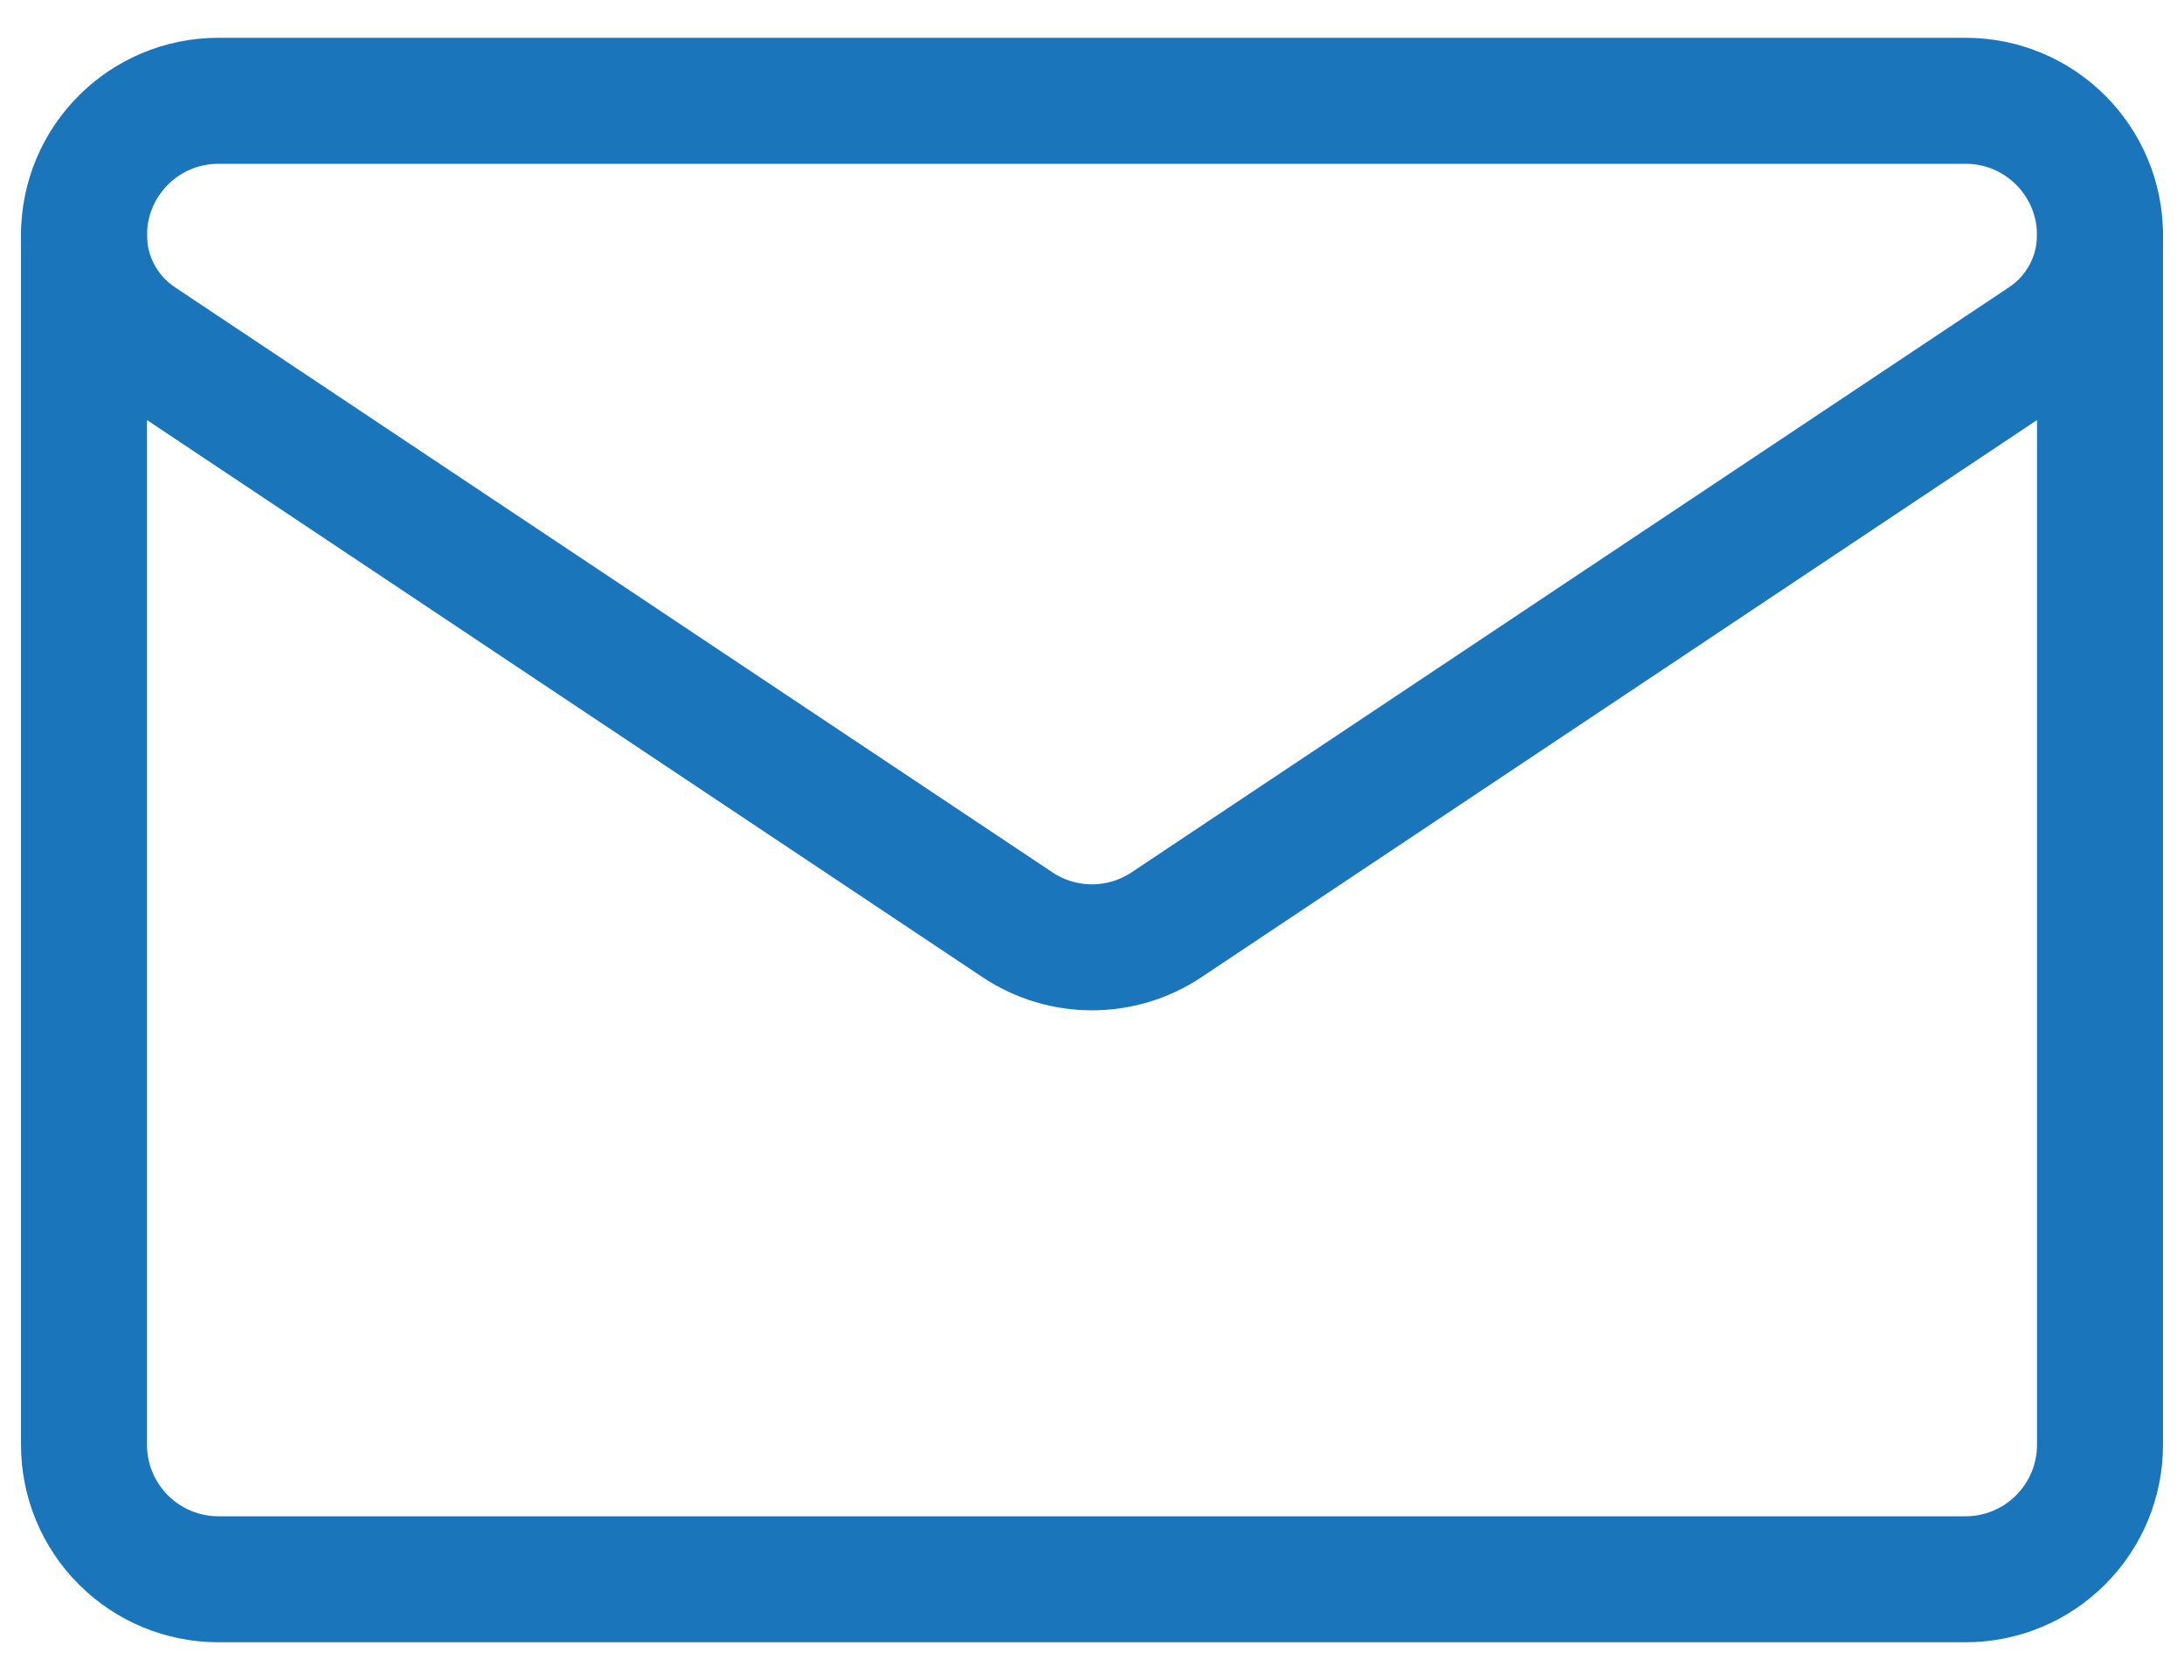
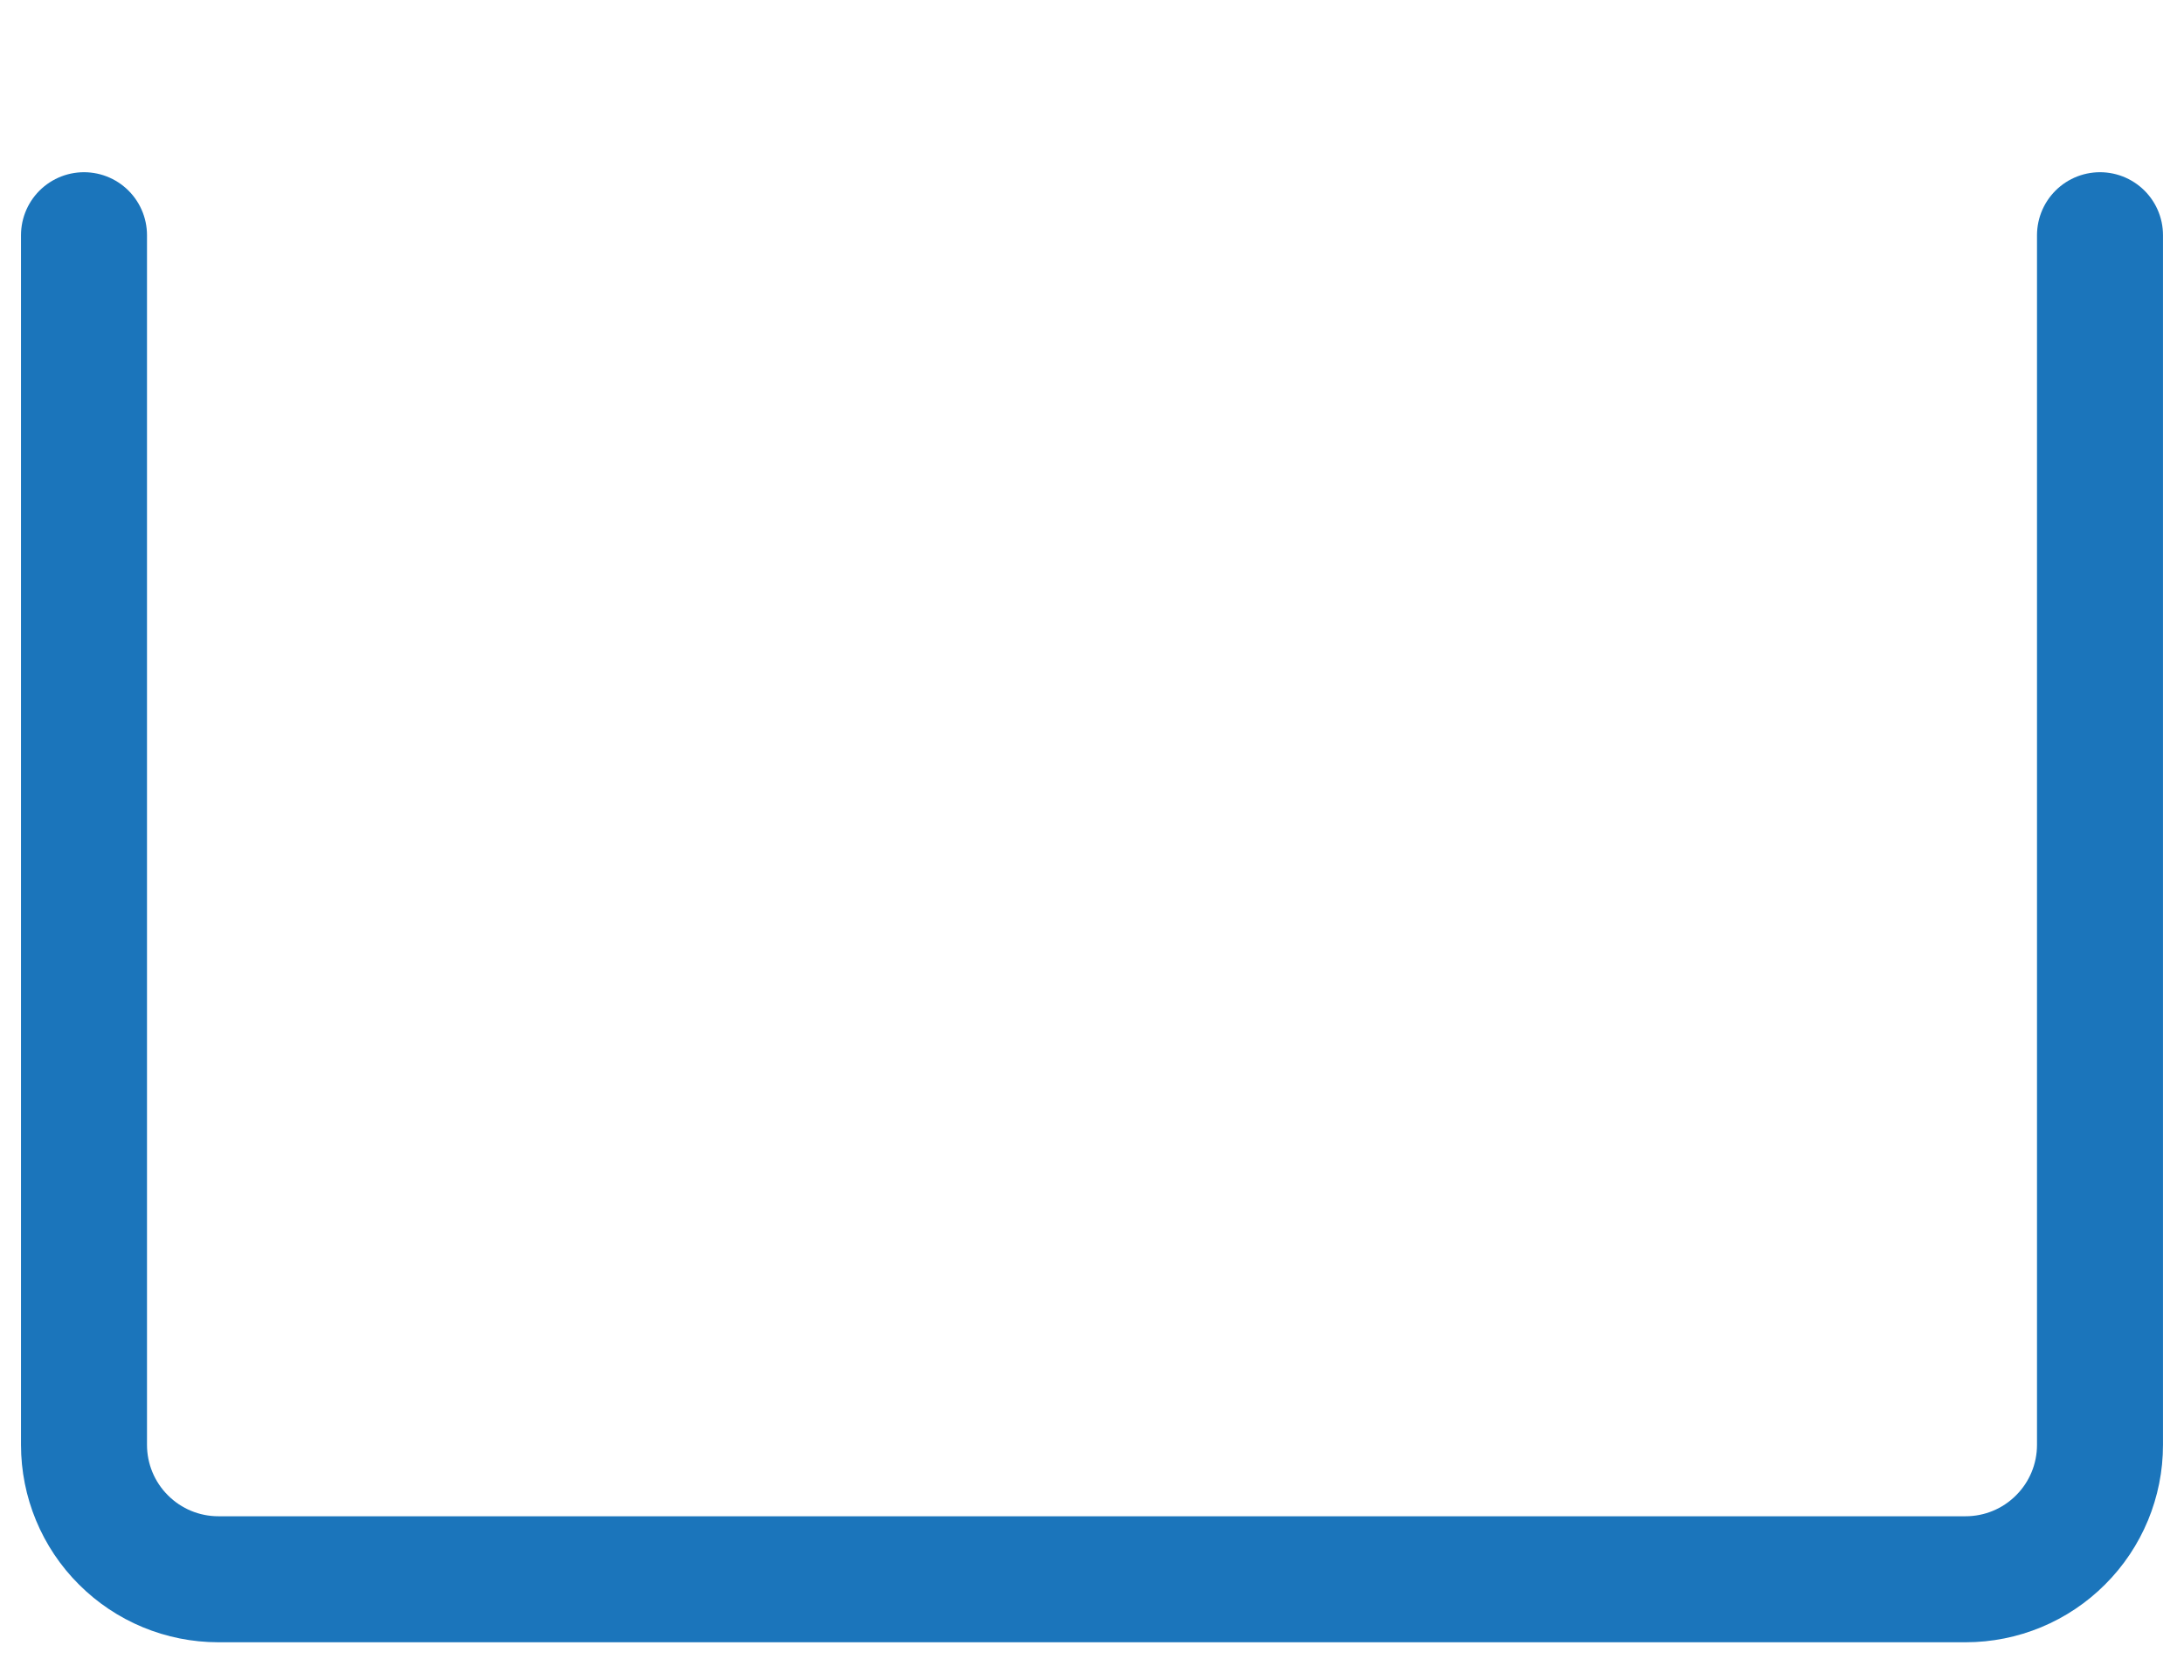
<svg xmlns="http://www.w3.org/2000/svg" width="26" height="20" viewBox="0 0 26 20" fill="none">
-   <path d="M1.666 4.043C1.25 3.766 1 3.3 1 2.8V2.799C1 1.916 1.716 1.2 2.599 1.2H23.401C24.284 1.2 25 1.916 25 2.799V2.8V2.8C25 3.3 24.75 3.766 24.334 4.043C22.304 5.397 16.188 9.475 13.888 11.008C13.35 11.367 12.65 11.367 12.112 11.008C9.812 9.475 3.696 5.397 1.666 4.043Z" stroke="#1B75BB" stroke-width="1.5" stroke-miterlimit="10" stroke-linecap="round" stroke-linejoin="round" />
  <path d="M1 2.8V17.2C1 17.624 1.168 18.031 1.469 18.331C1.769 18.632 2.176 18.8 2.6 18.8H23.4C23.824 18.8 24.231 18.632 24.531 18.331C24.832 18.031 25 17.624 25 17.2V2.8" stroke="#1B75BB" stroke-width="1.5" stroke-miterlimit="10" stroke-linecap="round" stroke-linejoin="round" />
</svg>